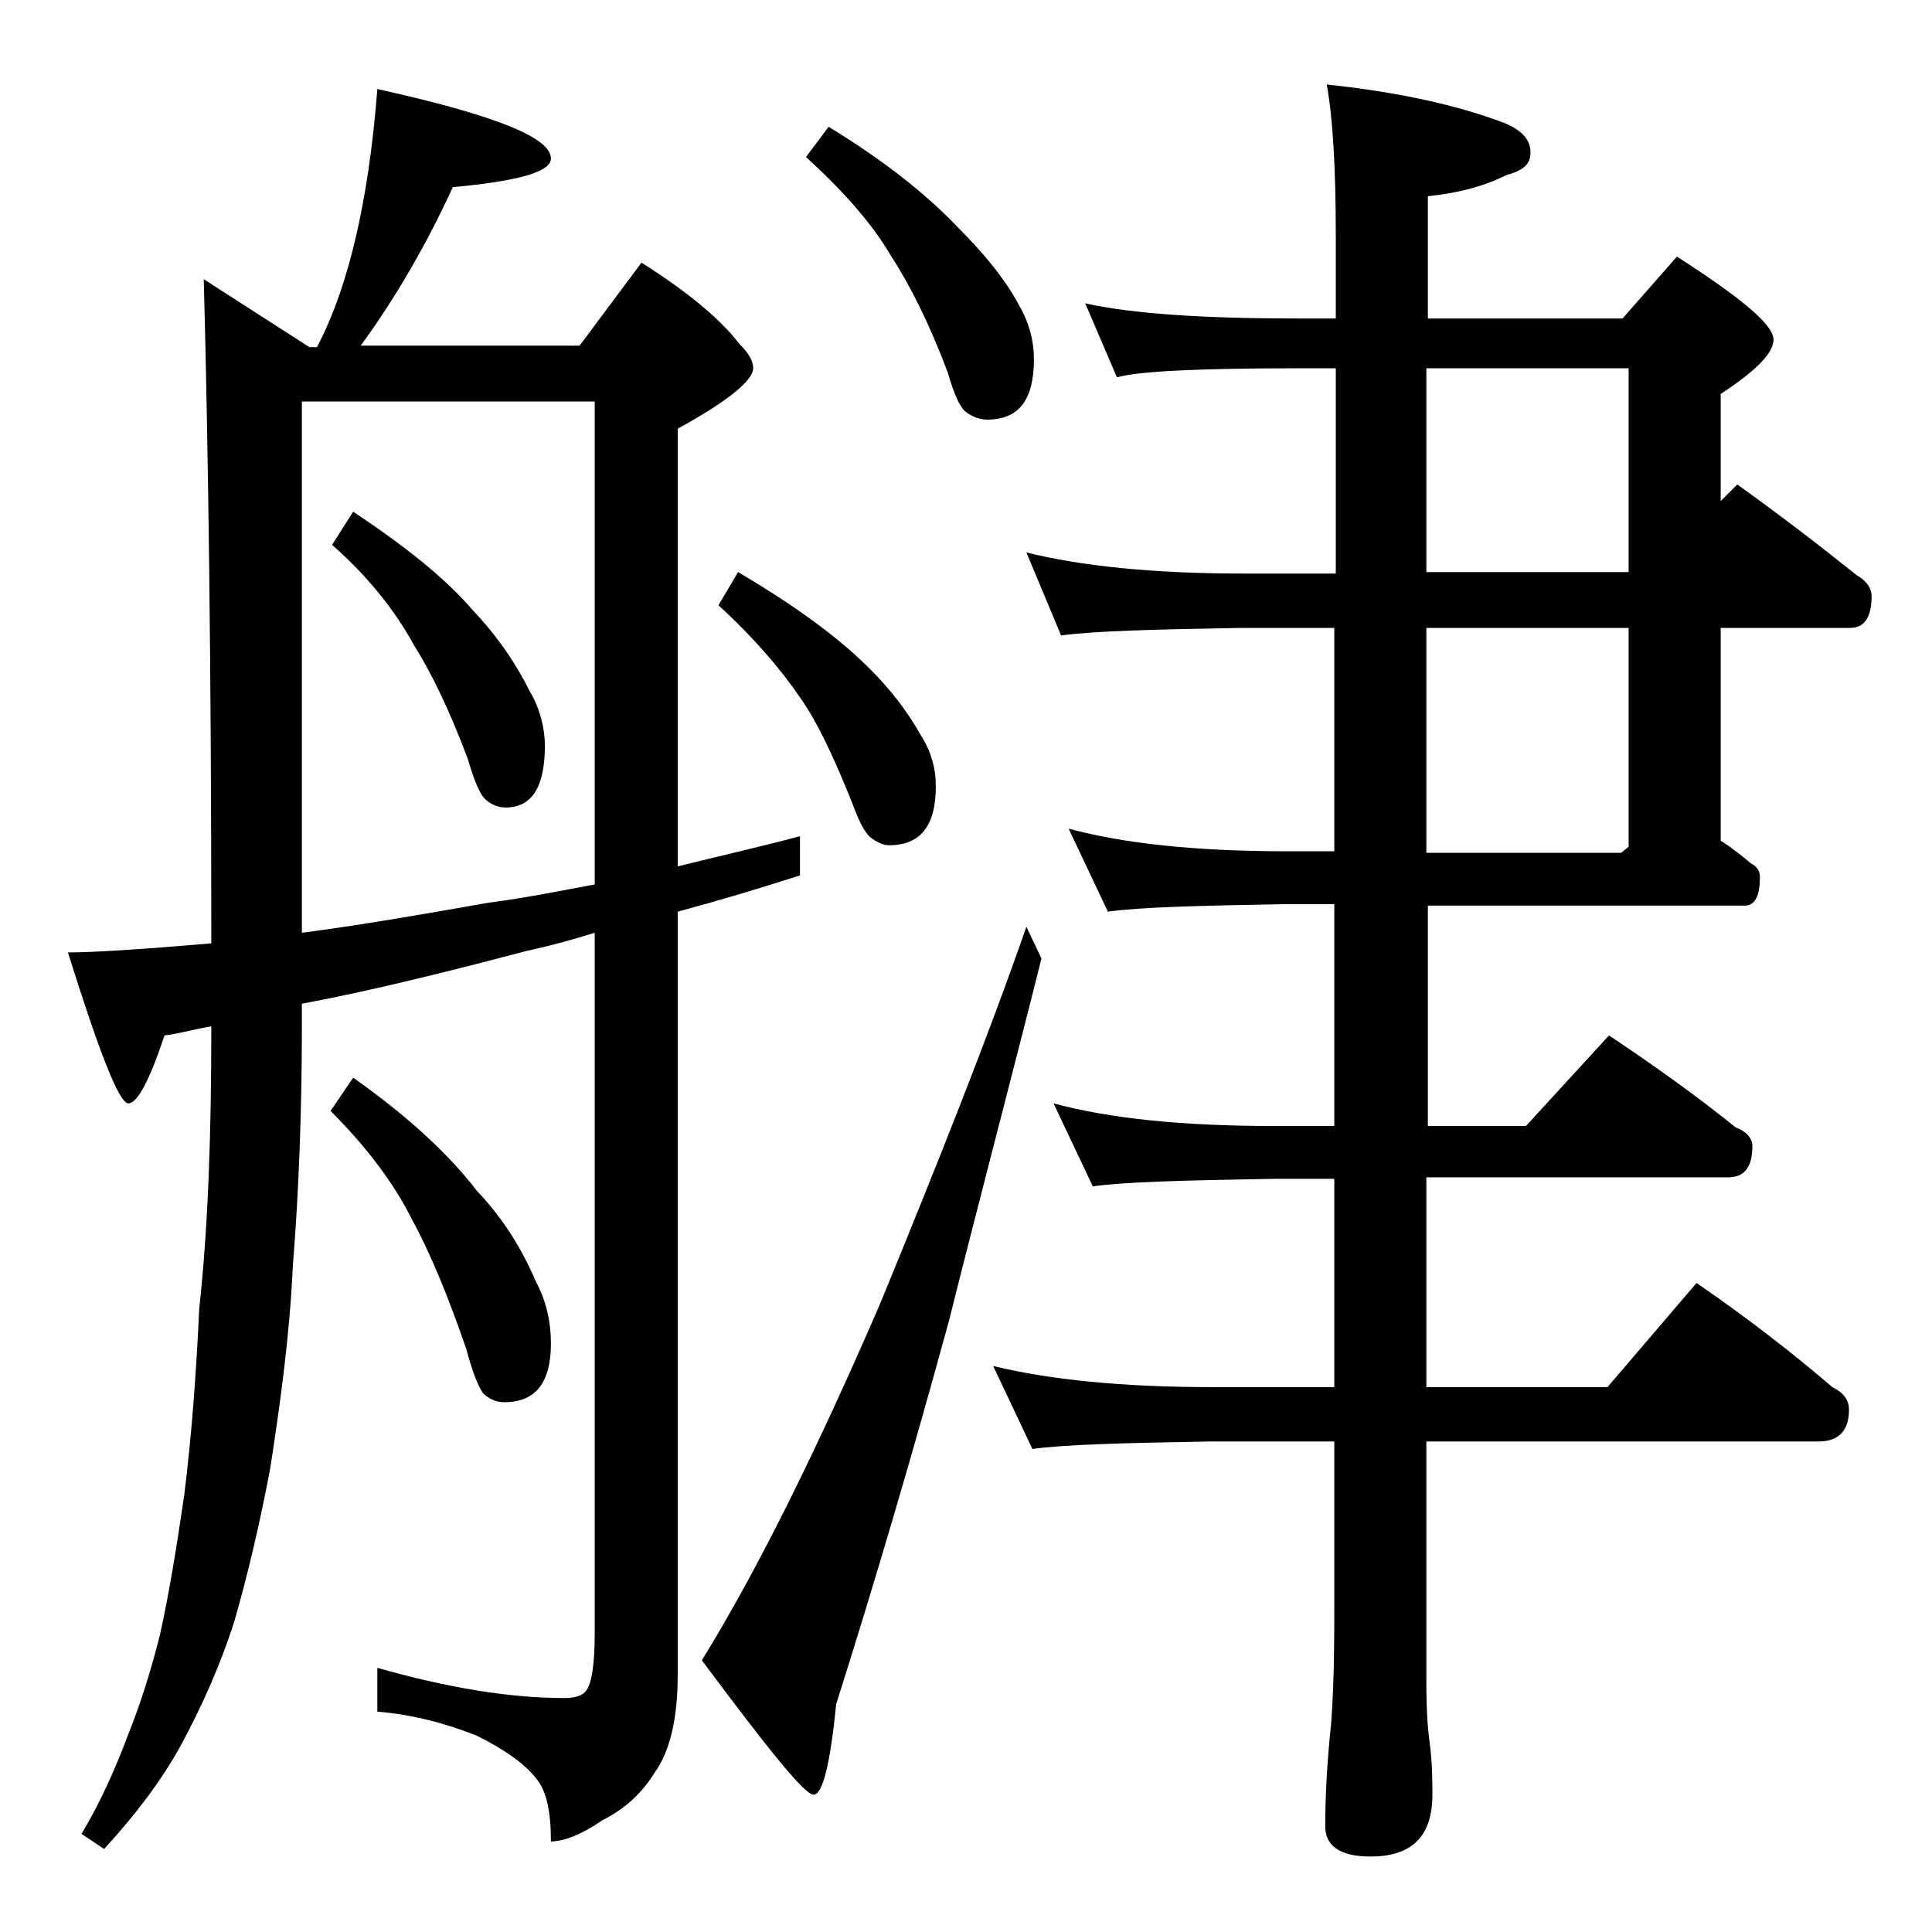
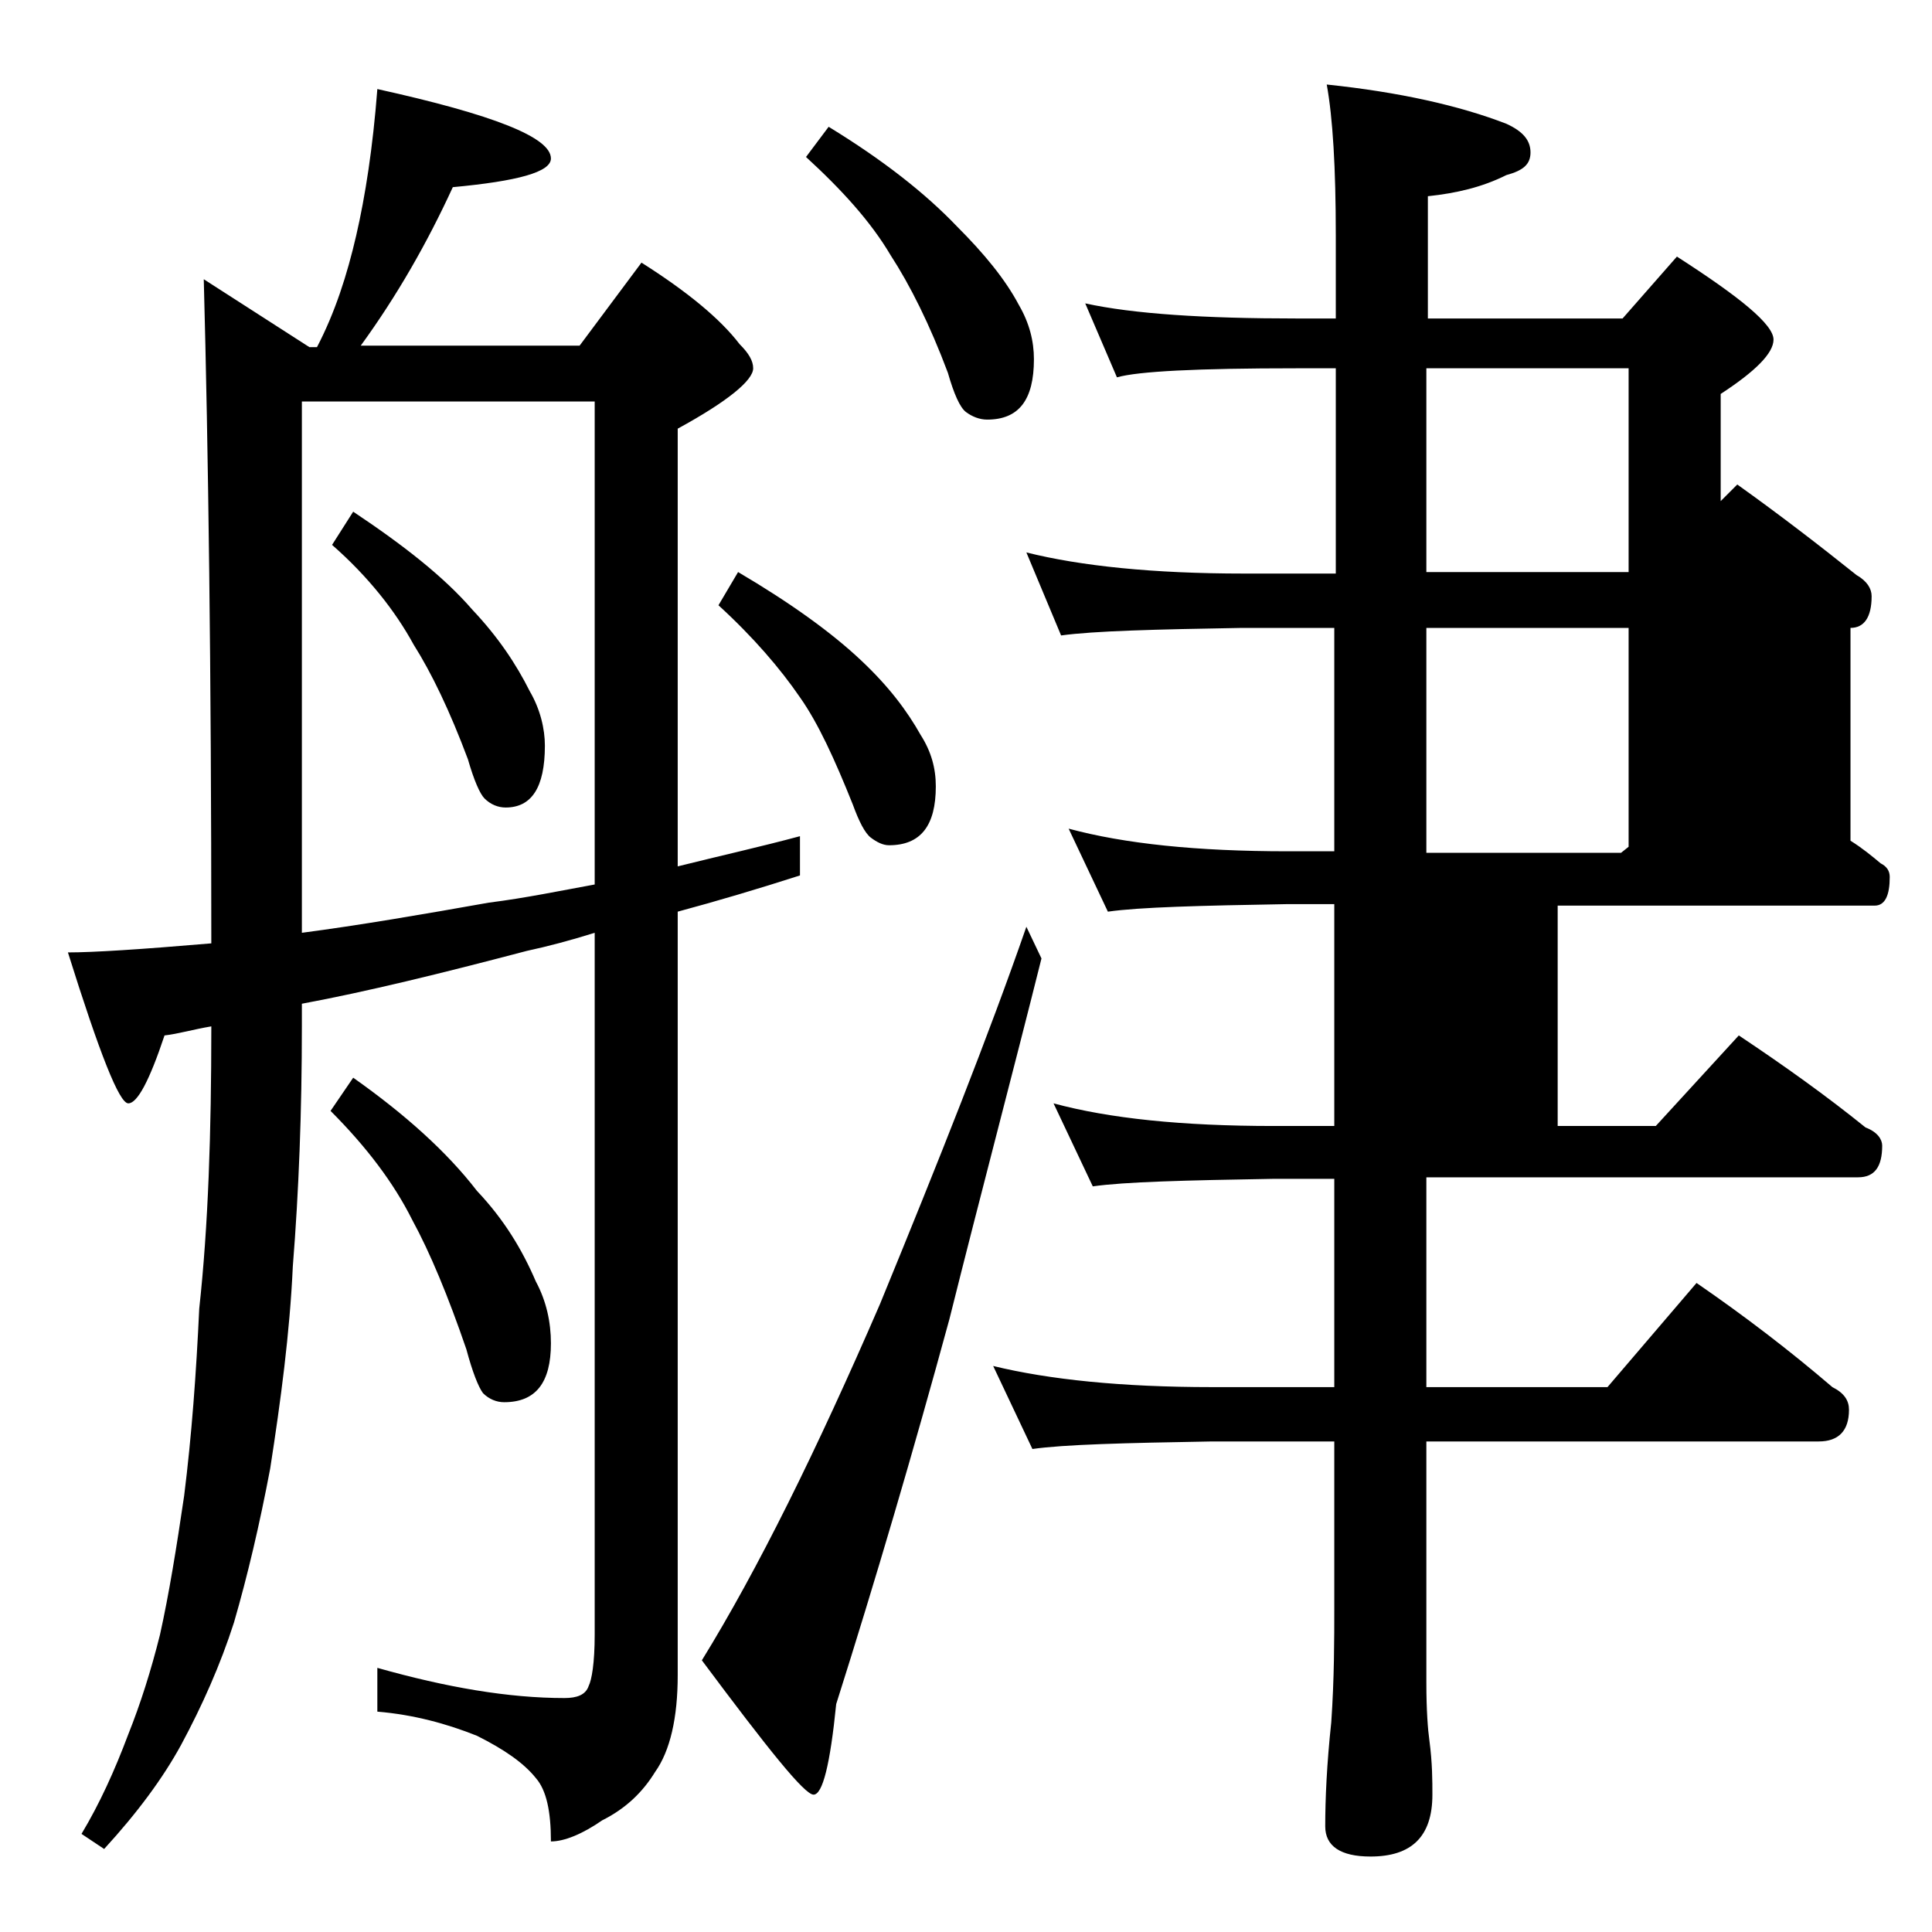
<svg xmlns="http://www.w3.org/2000/svg" version="1.1" id="Layer_1" x="0px" y="0px" viewBox="0 0 128 128" enable-background="new 0 0 128 128" xml:space="preserve">
-   <path d="M25,5.9c7.7,1.7,11.5,3.2,11.5,4.6c0,0.9-2.2,1.5-6.5,1.9c-1.7,3.7-3.7,7.2-6.1,10.5h14.5l4.1-5.5c3,1.9,5.2,3.7,6.5,5.4  c0.6,0.6,0.9,1.1,0.9,1.6c0,0.8-1.7,2.2-5,4v29c2.8-0.7,5.5-1.3,8.1-2v2.6c-2.8,0.9-5.5,1.7-8.1,2.4v50.6c0,2.8-0.5,5-1.5,6.4  c-0.8,1.3-1.9,2.4-3.5,3.2c-1.3,0.9-2.5,1.4-3.4,1.4c0-2-0.3-3.4-1-4.2c-0.8-1-2.1-1.9-3.9-2.8c-2-0.8-4.2-1.4-6.6-1.6v-2.9  c4.6,1.3,8.7,2,12.4,2c0.8,0,1.4-0.2,1.6-0.8c0.2-0.4,0.4-1.5,0.4-3.4V61.8c-1.6,0.5-3.1,0.9-4.5,1.2c-5.7,1.5-10.6,2.7-14.9,3.5  v1.5c0,5.6-0.2,10.9-0.6,15.9c-0.2,4.4-0.8,8.9-1.5,13.4c-0.7,3.7-1.5,7.1-2.4,10.2c-0.9,2.8-2.1,5.5-3.5,8.1  c-1.2,2.2-2.9,4.5-5.1,6.9l-1.5-1c1.2-2,2.2-4.2,3.1-6.6c0.8-2,1.5-4.2,2.1-6.6c0.6-2.7,1.1-5.8,1.6-9.2c0.5-4,0.8-8.1,1-12.4  C13.8,81.2,14,75,14,68.1v-0.1c-1.2,0.2-2.2,0.5-3.1,0.6c-1,3-1.8,4.5-2.4,4.5c-0.6,0-1.9-3.3-4-10c1.7,0,4.8-0.2,9.5-0.6  c0-18.1-0.2-32.8-0.5-44l7,4.5H21c1.2-2.3,2-4.8,2.6-7.4C24.2,13,24.7,9.8,25,5.9z M20,61.8c3.8-0.5,7.9-1.2,12.4-2  c2.4-0.3,4.8-0.8,7-1.2v-32H20V61.8z M23.4,33.9c3.3,2.2,6,4.3,7.9,6.5c1.7,1.8,2.9,3.6,3.8,5.4c0.7,1.2,1,2.5,1,3.6  c0,2.8-0.9,4.1-2.6,4.1c-0.5,0-1-0.2-1.4-0.6c-0.3-0.3-0.7-1.2-1.1-2.6c-1.2-3.2-2.4-5.7-3.6-7.6c-1.2-2.2-3-4.5-5.4-6.6L23.4,33.9z   M23.4,71.4c3.4,2.4,6.2,4.9,8.2,7.5c1.8,1.9,3,3.9,3.9,6c0.7,1.3,1,2.7,1,4.1c0,2.6-1,3.9-3.1,3.9c-0.5,0-1-0.2-1.4-0.6  c-0.3-0.4-0.7-1.4-1.1-2.9c-1.2-3.5-2.4-6.4-3.6-8.6c-1.2-2.4-3-4.8-5.4-7.2L23.4,71.4z M68,61.4l1,2.1c-1.9,7.6-4,15.5-6.1,23.9  c-2.4,8.8-4.9,17.3-7.5,25.5c-0.4,4-0.9,6-1.5,6c-0.6,0-3-3-7.4-8.9c3.7-6,7.6-13.9,11.8-23.6C62.2,76.9,65.5,68.6,68,61.4z   M48.9,37.9c3.4,2,6.2,4,8.2,5.9c1.8,1.7,3,3.3,3.9,4.9c0.7,1.1,1,2.2,1,3.4c0,2.6-1,3.9-3.1,3.9c-0.4,0-0.8-0.2-1.2-0.5  c-0.4-0.3-0.8-1.1-1.2-2.2c-1.2-3-2.3-5.4-3.5-7.1c-1.3-1.9-3.1-4-5.4-6.1L48.9,37.9z M54.9,8.4c3.6,2.2,6.4,4.4,8.5,6.6  c1.8,1.8,3.2,3.5,4.1,5.2c0.7,1.2,1,2.4,1,3.6c0,2.7-1,4-3.1,4c-0.5,0-1-0.2-1.4-0.5c-0.4-0.3-0.8-1.2-1.2-2.6  c-1.2-3.2-2.5-5.8-3.8-7.8c-1.3-2.2-3.2-4.3-5.6-6.5L54.9,8.4z M71.9,20.1c3.2,0.7,7.9,1,14,1h2.6v-5.5c0-4.5-0.2-7.8-0.6-10  c4.8,0.5,8.8,1.4,11.9,2.6c1.1,0.5,1.6,1.1,1.6,1.9s-0.5,1.2-1.6,1.5c-1.6,0.8-3.3,1.2-5.2,1.4v8.1h12.9l3.6-4.1  c4.2,2.7,6.4,4.5,6.4,5.5c0,0.9-1.2,2.1-3.5,3.6v7.1l1.1-1.1c2.8,2,5.4,4,7.9,6c0.7,0.4,1,0.9,1,1.4c0,1.4-0.5,2.1-1.4,2.1h-8.6  v14.1c0.8,0.5,1.4,1,2,1.5c0.4,0.2,0.6,0.5,0.6,0.9c0,1.2-0.3,1.9-1,1.9h-21v14.6h6.5l5.5-6c3,2,5.8,4,8.4,6.1  c0.8,0.3,1.1,0.8,1.1,1.2c0,1.4-0.5,2.1-1.6,2.1H94.5v13.9h12l5.9-6.9c3.2,2.2,6.2,4.5,9,6.9c0.8,0.4,1.1,0.9,1.1,1.5  c0,1.4-0.7,2.1-2,2.1h-26v16c0,1.8,0.1,3.1,0.2,3.8c0.2,1.5,0.2,2.7,0.2,3.6c0,2.8-1.4,4.1-4.1,4.1c-2,0-3-0.7-3-2  c0-1.8,0.1-4.1,0.4-6.9c0.2-2.9,0.2-5.5,0.2-7.6v-11h-8.1c-5.8,0.1-9.8,0.2-11.9,0.5l-2.6-5.5c3.7,0.9,8.5,1.4,14.5,1.4h8.1V78.1h-4  c-5.9,0.1-9.9,0.2-12,0.5l-2.6-5.5c3.7,1,8.5,1.5,14.6,1.5h4V59.9h-3.1c-5.8,0.1-9.8,0.2-11.9,0.5l-2.6-5.5c3.7,1,8.5,1.5,14.5,1.5  h3.1V41.6h-6.1c-5.8,0.1-9.8,0.2-12,0.5L68,36.6c3.6,0.9,8.4,1.4,14.4,1.4h6.1V24.4h-2.6c-6.6,0-10.5,0.2-11.9,0.6L71.9,20.1z   M94.5,24.4v13.5h13.4V24.4H94.5z M94.5,41.6v14.9h12.9l0.5-0.4V41.6H94.5z" />
+   <path d="M25,5.9c7.7,1.7,11.5,3.2,11.5,4.6c0,0.9-2.2,1.5-6.5,1.9c-1.7,3.7-3.7,7.2-6.1,10.5h14.5l4.1-5.5c3,1.9,5.2,3.7,6.5,5.4  c0.6,0.6,0.9,1.1,0.9,1.6c0,0.8-1.7,2.2-5,4v29c2.8-0.7,5.5-1.3,8.1-2v2.6c-2.8,0.9-5.5,1.7-8.1,2.4v50.6c0,2.8-0.5,5-1.5,6.4  c-0.8,1.3-1.9,2.4-3.5,3.2c-1.3,0.9-2.5,1.4-3.4,1.4c0-2-0.3-3.4-1-4.2c-0.8-1-2.1-1.9-3.9-2.8c-2-0.8-4.2-1.4-6.6-1.6v-2.9  c4.6,1.3,8.7,2,12.4,2c0.8,0,1.4-0.2,1.6-0.8c0.2-0.4,0.4-1.5,0.4-3.4V61.8c-1.6,0.5-3.1,0.9-4.5,1.2c-5.7,1.5-10.6,2.7-14.9,3.5  v1.5c0,5.6-0.2,10.9-0.6,15.9c-0.2,4.4-0.8,8.9-1.5,13.4c-0.7,3.7-1.5,7.1-2.4,10.2c-0.9,2.8-2.1,5.5-3.5,8.1  c-1.2,2.2-2.9,4.5-5.1,6.9l-1.5-1c1.2-2,2.2-4.2,3.1-6.6c0.8-2,1.5-4.2,2.1-6.6c0.6-2.7,1.1-5.8,1.6-9.2c0.5-4,0.8-8.1,1-12.4  C13.8,81.2,14,75,14,68.1v-0.1c-1.2,0.2-2.2,0.5-3.1,0.6c-1,3-1.8,4.5-2.4,4.5c-0.6,0-1.9-3.3-4-10c1.7,0,4.8-0.2,9.5-0.6  c0-18.1-0.2-32.8-0.5-44l7,4.5H21c1.2-2.3,2-4.8,2.6-7.4C24.2,13,24.7,9.8,25,5.9z M20,61.8c3.8-0.5,7.9-1.2,12.4-2  c2.4-0.3,4.8-0.8,7-1.2v-32H20V61.8z M23.4,33.9c3.3,2.2,6,4.3,7.9,6.5c1.7,1.8,2.9,3.6,3.8,5.4c0.7,1.2,1,2.5,1,3.6  c0,2.8-0.9,4.1-2.6,4.1c-0.5,0-1-0.2-1.4-0.6c-0.3-0.3-0.7-1.2-1.1-2.6c-1.2-3.2-2.4-5.7-3.6-7.6c-1.2-2.2-3-4.5-5.4-6.6L23.4,33.9z   M23.4,71.4c3.4,2.4,6.2,4.9,8.2,7.5c1.8,1.9,3,3.9,3.9,6c0.7,1.3,1,2.7,1,4.1c0,2.6-1,3.9-3.1,3.9c-0.5,0-1-0.2-1.4-0.6  c-0.3-0.4-0.7-1.4-1.1-2.9c-1.2-3.5-2.4-6.4-3.6-8.6c-1.2-2.4-3-4.8-5.4-7.2L23.4,71.4z M68,61.4l1,2.1c-1.9,7.6-4,15.5-6.1,23.9  c-2.4,8.8-4.9,17.3-7.5,25.5c-0.4,4-0.9,6-1.5,6c-0.6,0-3-3-7.4-8.9c3.7-6,7.6-13.9,11.8-23.6C62.2,76.9,65.5,68.6,68,61.4z   M48.9,37.9c3.4,2,6.2,4,8.2,5.9c1.8,1.7,3,3.3,3.9,4.9c0.7,1.1,1,2.2,1,3.4c0,2.6-1,3.9-3.1,3.9c-0.4,0-0.8-0.2-1.2-0.5  c-0.4-0.3-0.8-1.1-1.2-2.2c-1.2-3-2.3-5.4-3.5-7.1c-1.3-1.9-3.1-4-5.4-6.1L48.9,37.9z M54.9,8.4c3.6,2.2,6.4,4.4,8.5,6.6  c1.8,1.8,3.2,3.5,4.1,5.2c0.7,1.2,1,2.4,1,3.6c0,2.7-1,4-3.1,4c-0.5,0-1-0.2-1.4-0.5c-0.4-0.3-0.8-1.2-1.2-2.6  c-1.2-3.2-2.5-5.8-3.8-7.8c-1.3-2.2-3.2-4.3-5.6-6.5L54.9,8.4z M71.9,20.1c3.2,0.7,7.9,1,14,1h2.6v-5.5c0-4.5-0.2-7.8-0.6-10  c4.8,0.5,8.8,1.4,11.9,2.6c1.1,0.5,1.6,1.1,1.6,1.9s-0.5,1.2-1.6,1.5c-1.6,0.8-3.3,1.2-5.2,1.4v8.1h12.9l3.6-4.1  c4.2,2.7,6.4,4.5,6.4,5.5c0,0.9-1.2,2.1-3.5,3.6v7.1l1.1-1.1c2.8,2,5.4,4,7.9,6c0.7,0.4,1,0.9,1,1.4c0,1.4-0.5,2.1-1.4,2.1v14.1c0.8,0.5,1.4,1,2,1.5c0.4,0.2,0.6,0.5,0.6,0.9c0,1.2-0.3,1.9-1,1.9h-21v14.6h6.5l5.5-6c3,2,5.8,4,8.4,6.1  c0.8,0.3,1.1,0.8,1.1,1.2c0,1.4-0.5,2.1-1.6,2.1H94.5v13.9h12l5.9-6.9c3.2,2.2,6.2,4.5,9,6.9c0.8,0.4,1.1,0.9,1.1,1.5  c0,1.4-0.7,2.1-2,2.1h-26v16c0,1.8,0.1,3.1,0.2,3.8c0.2,1.5,0.2,2.7,0.2,3.6c0,2.8-1.4,4.1-4.1,4.1c-2,0-3-0.7-3-2  c0-1.8,0.1-4.1,0.4-6.9c0.2-2.9,0.2-5.5,0.2-7.6v-11h-8.1c-5.8,0.1-9.8,0.2-11.9,0.5l-2.6-5.5c3.7,0.9,8.5,1.4,14.5,1.4h8.1V78.1h-4  c-5.9,0.1-9.9,0.2-12,0.5l-2.6-5.5c3.7,1,8.5,1.5,14.6,1.5h4V59.9h-3.1c-5.8,0.1-9.8,0.2-11.9,0.5l-2.6-5.5c3.7,1,8.5,1.5,14.5,1.5  h3.1V41.6h-6.1c-5.8,0.1-9.8,0.2-12,0.5L68,36.6c3.6,0.9,8.4,1.4,14.4,1.4h6.1V24.4h-2.6c-6.6,0-10.5,0.2-11.9,0.6L71.9,20.1z   M94.5,24.4v13.5h13.4V24.4H94.5z M94.5,41.6v14.9h12.9l0.5-0.4V41.6H94.5z" />
</svg>